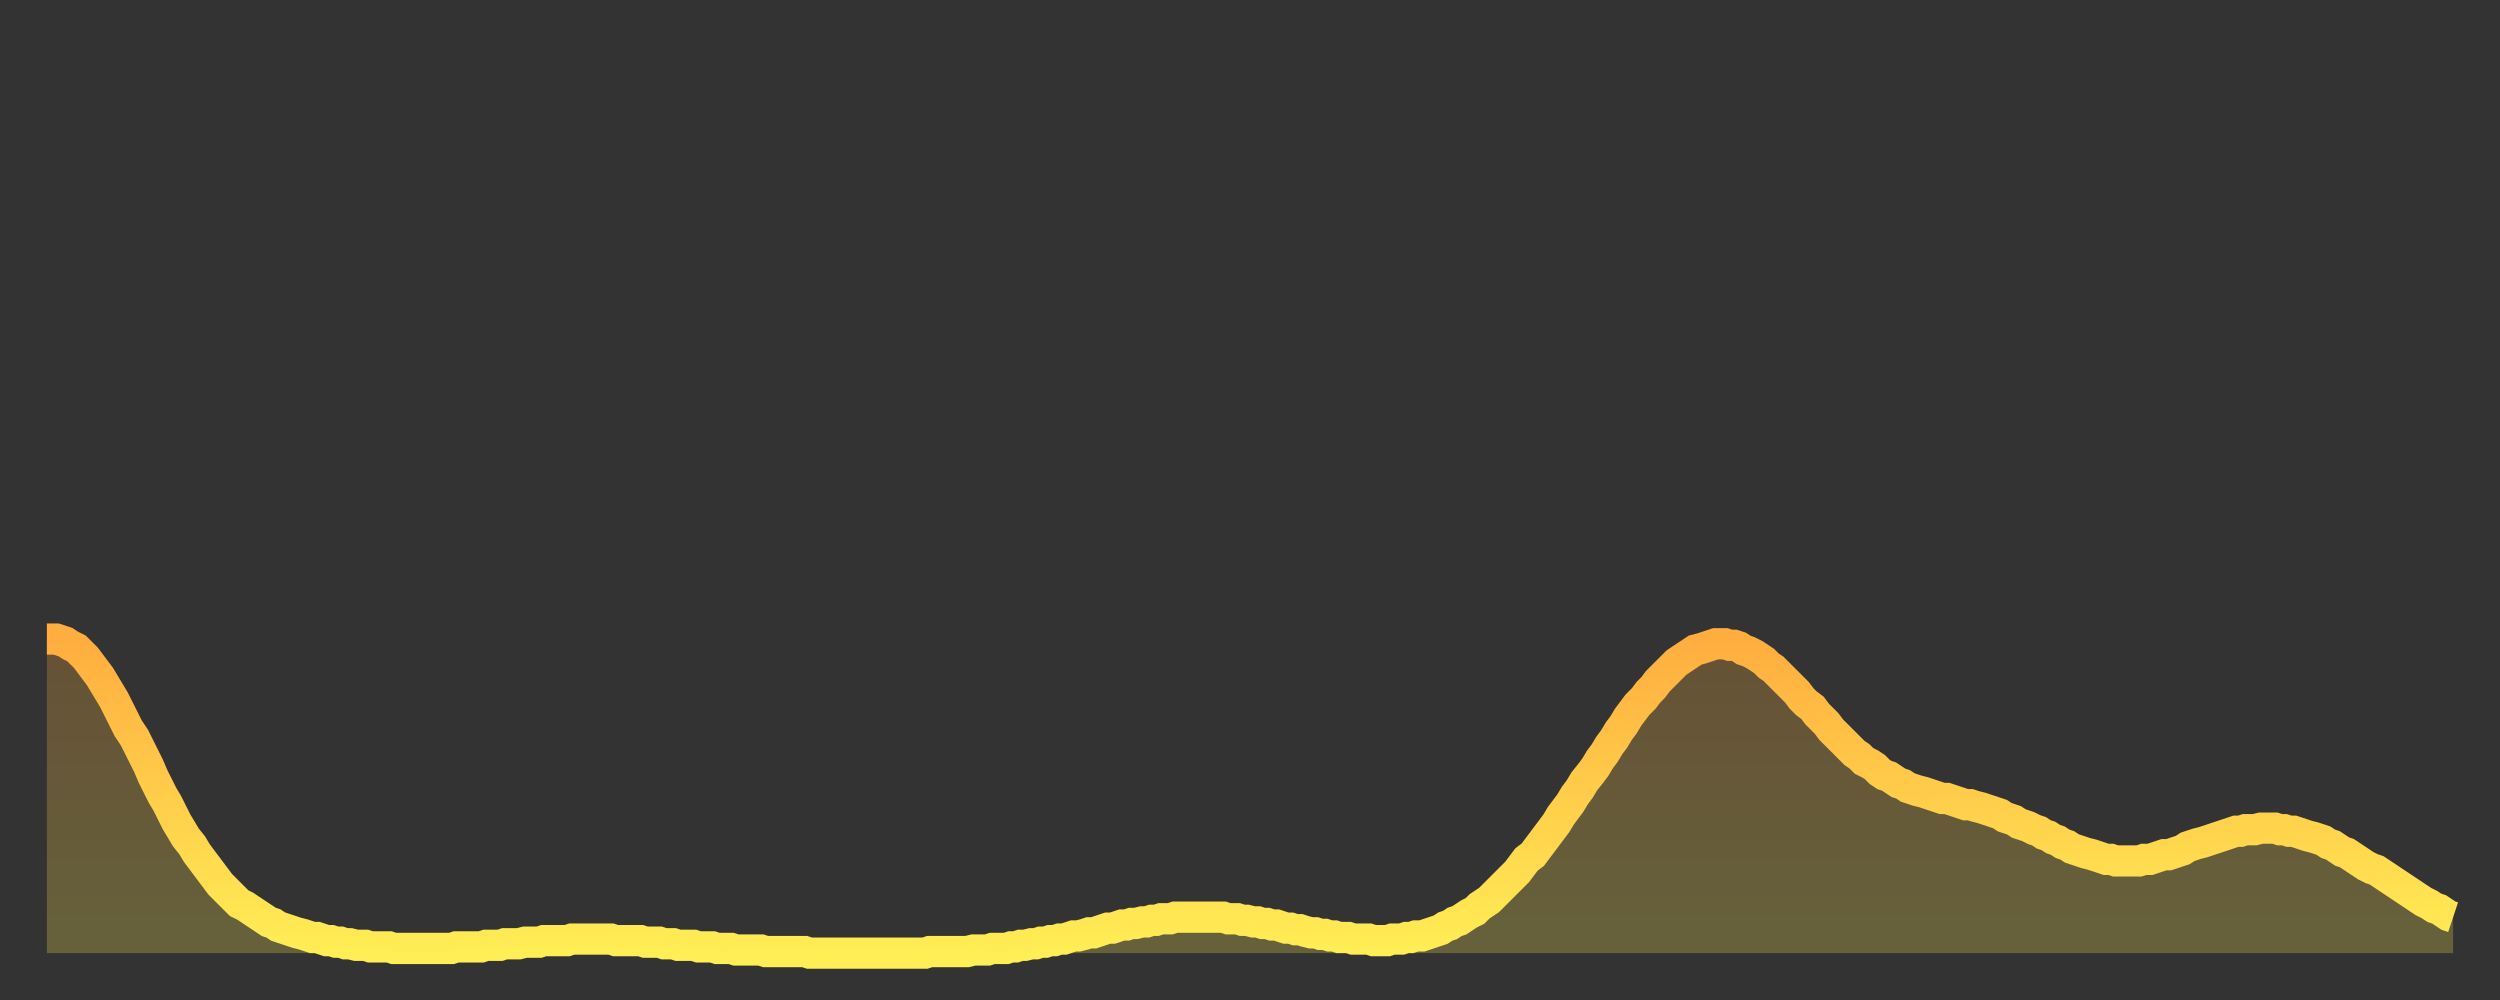
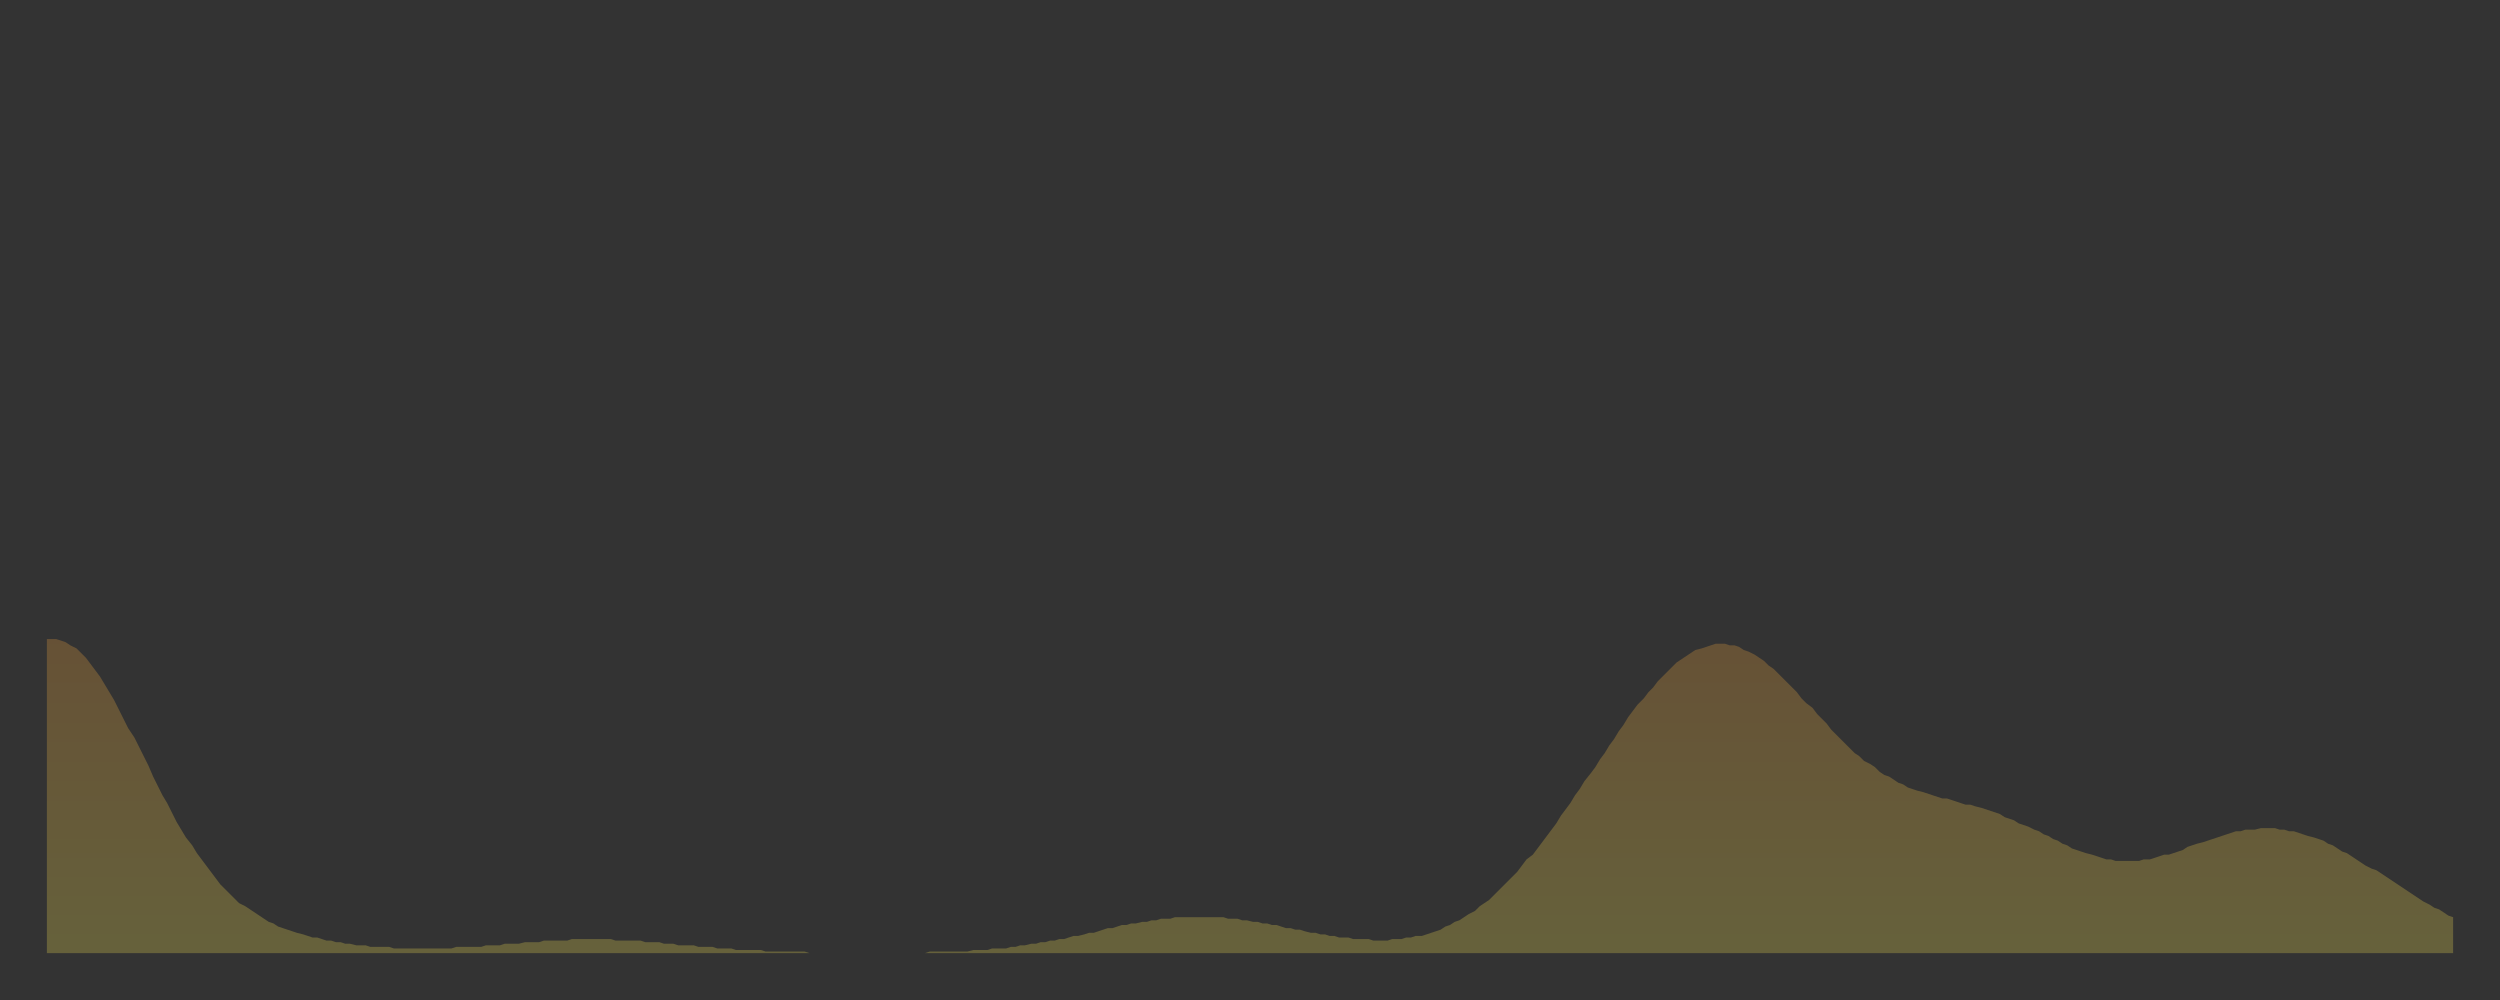
<svg xmlns="http://www.w3.org/2000/svg" baseProfile="full" height="64" version="1.1" width="160">
  <rect width="100%" height="100%" fill="#333333" stroke="none" />
  <defs>
    <linearGradient id="id279034" x1="0" x2="0" y1="0" y2="1">
      <stop offset="0%" stop-color="#ffad3f" />
      <stop offset="50%" stop-color="#ffcd4a" />
      <stop offset="100%" stop-color="#ffee55" />
    </linearGradient>
  </defs>
  <g transform="translate(3,3)">
    <g>
-       <path d="M 0.0 37.9 0.3 37.9 0.6 37.9 0.9 38.0 1.2 38.1 1.5 38.3 1.9 38.5 2.2 38.8 2.5 39.1 2.8 39.5 3.1 39.9 3.4 40.3 3.7 40.8 4.0 41.3 4.3 41.8 4.6 42.4 4.9 43.0 5.2 43.6 5.6 44.2 5.9 44.8 6.2 45.4 6.5 46.0 6.8 46.7 7.1 47.3 7.4 47.9 7.7 48.4 8.0 49.0 8.3 49.6 8.6 50.1 8.9 50.6 9.3 51.1 9.6 51.6 9.9 52.0 10.2 52.4 10.5 52.8 10.8 53.2 11.1 53.6 11.4 53.9 11.7 54.2 12.0 54.5 12.3 54.8 12.7 55.0 13.0 55.2 13.3 55.4 13.6 55.6 13.9 55.8 14.2 56.0 14.5 56.1 14.8 56.3 15.1 56.4 15.4 56.5 15.7 56.6 16.0 56.7 16.4 56.8 16.7 56.9 17.0 57.0 17.3 57.0 17.6 57.1 17.9 57.2 18.2 57.2 18.5 57.3 18.8 57.3 19.1 57.4 19.4 57.4 19.8 57.5 20.1 57.5 20.4 57.5 20.7 57.6 21.0 57.6 21.3 57.6 21.6 57.6 21.9 57.6 22.2 57.7 22.5 57.7 22.8 57.7 23.1 57.7 23.5 57.7 23.8 57.7 24.1 57.7 24.4 57.7 24.7 57.7 25.0 57.7 25.3 57.7 25.6 57.7 25.9 57.7 26.2 57.6 26.5 57.6 26.8 57.6 27.2 57.6 27.5 57.6 27.8 57.6 28.1 57.5 28.4 57.5 28.7 57.5 29.0 57.5 29.3 57.4 29.6 57.4 29.9 57.4 30.2 57.4 30.6 57.3 30.9 57.3 31.2 57.3 31.5 57.3 31.8 57.2 32.1 57.2 32.4 57.2 32.7 57.2 33.0 57.2 33.3 57.2 33.6 57.1 33.9 57.1 34.3 57.1 34.6 57.1 34.9 57.1 35.2 57.1 35.5 57.1 35.8 57.1 36.1 57.1 36.4 57.2 36.7 57.2 37.0 57.2 37.3 57.2 37.7 57.2 38.0 57.2 38.3 57.3 38.6 57.3 38.9 57.3 39.2 57.3 39.5 57.4 39.8 57.4 40.1 57.4 40.4 57.5 40.7 57.5 41.0 57.5 41.4 57.5 41.7 57.6 42.0 57.6 42.3 57.6 42.6 57.6 42.9 57.7 43.2 57.7 43.5 57.7 43.8 57.7 44.1 57.8 44.4 57.8 44.7 57.8 45.1 57.8 45.4 57.8 45.7 57.8 46.0 57.9 46.3 57.9 46.6 57.9 46.9 57.9 47.2 57.9 47.5 57.9 47.8 57.9 48.1 57.9 48.5 57.9 48.8 58.0 49.1 58.0 49.4 58.0 49.7 58.0 50.0 58.0 50.3 58.0 50.6 58.0 50.9 58.0 51.2 58.0 51.5 58.0 51.8 58.0 52.2 58.0 52.5 58.0 52.8 58.0 53.1 58.0 53.4 58.0 53.7 58.0 54.0 58.0 54.3 58.0 54.6 58.0 54.9 58.0 55.2 58.0 55.6 58.0 55.9 58.0 56.2 58.0 56.5 57.9 56.8 57.9 57.1 57.9 57.4 57.9 57.7 57.9 58.0 57.9 58.3 57.9 58.6 57.9 58.9 57.9 59.3 57.8 59.6 57.8 59.9 57.8 60.2 57.8 60.5 57.7 60.8 57.7 61.1 57.7 61.4 57.7 61.7 57.6 62.0 57.6 62.3 57.5 62.6 57.5 63.0 57.4 63.3 57.4 63.6 57.3 63.9 57.3 64.2 57.2 64.5 57.2 64.8 57.1 65.1 57.1 65.4 57.0 65.7 56.9 66.0 56.9 66.4 56.8 66.7 56.7 67.0 56.7 67.3 56.6 67.6 56.5 67.9 56.4 68.2 56.4 68.5 56.3 68.8 56.2 69.1 56.2 69.4 56.1 69.7 56.1 70.1 56.0 70.4 56.0 70.7 55.9 71.0 55.9 71.3 55.8 71.6 55.8 71.9 55.8 72.2 55.7 72.5 55.7 72.8 55.7 73.1 55.7 73.5 55.7 73.8 55.7 74.1 55.7 74.4 55.7 74.7 55.7 75.0 55.7 75.3 55.7 75.6 55.8 75.9 55.8 76.2 55.8 76.5 55.9 76.8 55.9 77.2 56.0 77.5 56.0 77.8 56.1 78.1 56.1 78.4 56.2 78.7 56.2 79.0 56.3 79.3 56.4 79.6 56.4 79.9 56.5 80.2 56.5 80.5 56.6 80.9 56.7 81.2 56.7 81.5 56.8 81.8 56.8 82.1 56.9 82.4 56.9 82.7 57.0 83.0 57.0 83.3 57.0 83.6 57.1 83.9 57.1 84.3 57.1 84.6 57.1 84.9 57.2 85.2 57.2 85.5 57.2 85.8 57.2 86.1 57.1 86.4 57.1 86.7 57.1 87.0 57.0 87.3 57.0 87.6 56.9 88.0 56.9 88.3 56.8 88.6 56.7 88.9 56.6 89.2 56.5 89.5 56.3 89.8 56.2 90.1 56.0 90.4 55.9 90.7 55.7 91.0 55.5 91.4 55.3 91.7 55.0 92.0 54.8 92.3 54.6 92.6 54.3 92.9 54.0 93.2 53.7 93.5 53.4 93.8 53.1 94.1 52.8 94.4 52.4 94.7 52.0 95.1 51.7 95.4 51.3 95.7 50.9 96.0 50.5 96.3 50.1 96.6 49.7 96.9 49.2 97.2 48.8 97.5 48.4 97.8 47.9 98.1 47.5 98.4 47.0 98.8 46.5 99.1 46.1 99.4 45.6 99.7 45.2 100.0 44.7 100.3 44.3 100.6 43.8 100.9 43.4 101.2 42.9 101.5 42.5 101.8 42.1 102.2 41.7 102.5 41.3 102.8 41.0 103.1 40.6 103.4 40.3 103.7 40.0 104.0 39.7 104.3 39.4 104.6 39.2 104.9 39.0 105.2 38.8 105.5 38.6 105.9 38.5 106.2 38.4 106.5 38.3 106.8 38.2 107.1 38.2 107.4 38.2 107.7 38.3 108.0 38.3 108.3 38.4 108.6 38.6 108.9 38.7 109.3 38.9 109.6 39.1 109.9 39.3 110.2 39.6 110.5 39.8 110.8 40.1 111.1 40.4 111.4 40.7 111.7 41.0 112.0 41.3 112.3 41.7 112.6 42.0 113.0 42.3 113.3 42.7 113.6 43.0 113.9 43.3 114.2 43.7 114.5 44.0 114.8 44.3 115.1 44.6 115.4 44.9 115.7 45.2 116.0 45.4 116.3 45.7 116.7 45.9 117.0 46.1 117.3 46.4 117.6 46.6 117.9 46.7 118.2 46.9 118.5 47.1 118.8 47.2 119.1 47.4 119.4 47.5 119.7 47.6 120.1 47.7 120.4 47.8 120.7 47.9 121.0 48.0 121.3 48.1 121.6 48.1 121.9 48.2 122.2 48.3 122.5 48.4 122.8 48.5 123.1 48.5 123.4 48.6 123.8 48.7 124.1 48.8 124.4 48.9 124.7 49.0 125.0 49.1 125.3 49.3 125.6 49.4 125.9 49.5 126.2 49.7 126.5 49.8 126.8 49.9 127.2 50.1 127.5 50.2 127.8 50.4 128.1 50.5 128.4 50.7 128.7 50.8 129.0 51.0 129.3 51.1 129.6 51.3 129.9 51.4 130.2 51.5 130.5 51.6 130.9 51.7 131.2 51.8 131.5 51.9 131.8 52.0 132.1 52.0 132.4 52.1 132.7 52.1 133.0 52.1 133.3 52.1 133.6 52.1 133.9 52.1 134.2 52.0 134.6 52.0 134.9 51.9 135.2 51.8 135.5 51.7 135.8 51.7 136.1 51.6 136.4 51.5 136.7 51.4 137.0 51.2 137.3 51.1 137.6 51.0 138.0 50.9 138.3 50.8 138.6 50.7 138.9 50.6 139.2 50.5 139.5 50.4 139.8 50.3 140.1 50.2 140.4 50.2 140.7 50.1 141.0 50.1 141.3 50.1 141.7 50.0 142.0 50.0 142.3 50.0 142.6 50.0 142.9 50.1 143.2 50.1 143.5 50.2 143.8 50.2 144.1 50.3 144.4 50.4 144.7 50.5 145.1 50.6 145.4 50.7 145.7 50.8 146.0 51.0 146.3 51.1 146.6 51.3 146.9 51.5 147.2 51.6 147.5 51.8 147.8 52.0 148.1 52.2 148.4 52.4 148.8 52.6 149.1 52.7 149.4 52.9 149.7 53.1 150.0 53.3 150.3 53.5 150.6 53.7 150.9 53.9 151.2 54.1 151.5 54.3 151.8 54.5 152.1 54.7 152.5 54.9 152.8 55.1 153.1 55.2 153.4 55.4 153.7 55.6 154.0 55.7" fill="none" id="graph-curve" opacity="1" stroke="url(#id279034)" stroke-width="2" />
      <path d="M 0 58 L 0.0 37.9 0.3 37.9 0.6 37.9 0.9 38.0 1.2 38.1 1.5 38.3 1.9 38.5 2.2 38.8 2.5 39.1 2.8 39.5 3.1 39.9 3.4 40.3 3.7 40.8 4.0 41.3 4.3 41.8 4.6 42.4 4.9 43.0 5.2 43.6 5.6 44.2 5.9 44.8 6.2 45.4 6.5 46.0 6.8 46.7 7.1 47.3 7.4 47.9 7.7 48.4 8.0 49.0 8.3 49.6 8.6 50.1 8.9 50.6 9.3 51.1 9.6 51.6 9.9 52.0 10.2 52.4 10.5 52.8 10.8 53.2 11.1 53.6 11.4 53.9 11.7 54.2 12.0 54.5 12.3 54.8 12.7 55.0 13.0 55.2 13.3 55.4 13.6 55.6 13.9 55.8 14.2 56.0 14.5 56.1 14.8 56.3 15.1 56.4 15.4 56.5 15.7 56.6 16.0 56.7 16.4 56.8 16.7 56.9 17.0 57.0 17.3 57.0 17.6 57.1 17.9 57.2 18.2 57.2 18.5 57.3 18.8 57.3 19.1 57.4 19.4 57.4 19.8 57.5 20.1 57.5 20.4 57.5 20.7 57.6 21.0 57.6 21.3 57.6 21.6 57.6 21.9 57.6 22.2 57.7 22.5 57.7 22.8 57.7 23.1 57.7 23.5 57.7 23.8 57.7 24.1 57.7 24.4 57.7 24.7 57.7 25.0 57.7 25.3 57.7 25.6 57.7 25.9 57.7 26.2 57.6 26.5 57.6 26.8 57.6 27.2 57.6 27.5 57.6 27.8 57.6 28.1 57.5 28.4 57.5 28.7 57.5 29.0 57.5 29.3 57.4 29.6 57.4 29.9 57.4 30.2 57.4 30.6 57.3 30.9 57.3 31.2 57.3 31.5 57.3 31.8 57.2 32.1 57.2 32.4 57.2 32.7 57.2 33.0 57.2 33.3 57.2 33.6 57.1 33.9 57.1 34.3 57.1 34.6 57.1 34.9 57.1 35.2 57.1 35.5 57.1 35.8 57.1 36.1 57.1 36.4 57.2 36.7 57.2 37.0 57.2 37.3 57.2 37.7 57.2 38.0 57.2 38.3 57.3 38.6 57.3 38.9 57.3 39.2 57.3 39.5 57.4 39.8 57.4 40.1 57.4 40.4 57.5 40.7 57.5 41.0 57.5 41.4 57.5 41.7 57.6 42.0 57.6 42.3 57.6 42.6 57.6 42.9 57.7 43.2 57.7 43.5 57.7 43.8 57.7 44.1 57.8 44.4 57.8 44.7 57.8 45.1 57.8 45.4 57.8 45.7 57.8 46.0 57.9 46.3 57.9 46.6 57.9 46.9 57.9 47.2 57.9 47.5 57.9 47.8 57.9 48.1 57.9 48.5 57.9 48.8 58.0 49.1 58.0 49.4 58.0 49.7 58.0 50.0 58.0 50.3 58.0 50.6 58.0 50.9 58.0 51.2 58.0 51.5 58.0 51.8 58.0 52.2 58.0 52.5 58.0 52.8 58.0 53.1 58.0 53.4 58.0 53.7 58.0 54.0 58.0 54.3 58.0 54.6 58.0 54.9 58.0 55.2 58.0 55.6 58.0 55.9 58.0 56.2 58.0 56.5 57.9 56.8 57.9 57.1 57.9 57.4 57.9 57.7 57.9 58.0 57.9 58.3 57.9 58.6 57.9 58.9 57.9 59.3 57.8 59.6 57.8 59.9 57.8 60.2 57.8 60.5 57.7 60.8 57.7 61.1 57.7 61.4 57.7 61.7 57.6 62.0 57.6 62.3 57.5 62.6 57.5 63.0 57.4 63.3 57.4 63.6 57.3 63.9 57.3 64.2 57.2 64.5 57.2 64.8 57.1 65.1 57.1 65.4 57.0 65.7 56.9 66.0 56.9 66.4 56.8 66.7 56.7 67.0 56.7 67.3 56.6 67.6 56.5 67.9 56.4 68.2 56.4 68.5 56.3 68.8 56.2 69.1 56.2 69.4 56.1 69.7 56.1 70.1 56.0 70.4 56.0 70.7 55.9 71.0 55.9 71.3 55.8 71.6 55.8 71.9 55.8 72.2 55.7 72.5 55.7 72.8 55.7 73.1 55.7 73.5 55.7 73.8 55.7 74.1 55.7 74.4 55.7 74.7 55.7 75.0 55.7 75.3 55.7 75.6 55.8 75.9 55.8 76.2 55.8 76.5 55.9 76.8 55.9 77.2 56.0 77.5 56.0 77.8 56.1 78.1 56.1 78.4 56.2 78.7 56.2 79.0 56.3 79.3 56.4 79.6 56.4 79.9 56.5 80.2 56.5 80.5 56.6 80.9 56.7 81.2 56.7 81.5 56.8 81.8 56.8 82.1 56.9 82.4 56.9 82.7 57.0 83.0 57.0 83.3 57.0 83.6 57.1 83.9 57.1 84.3 57.1 84.6 57.1 84.9 57.2 85.2 57.2 85.5 57.2 85.8 57.2 86.1 57.1 86.4 57.1 86.7 57.1 87.0 57.0 87.3 57.0 87.6 56.9 88.0 56.9 88.3 56.8 88.6 56.7 88.9 56.6 89.2 56.5 89.5 56.3 89.8 56.2 90.1 56.0 90.4 55.9 90.7 55.7 91.0 55.5 91.4 55.3 91.7 55.0 92.0 54.8 92.3 54.6 92.6 54.3 92.9 54.0 93.2 53.7 93.5 53.4 93.8 53.1 94.1 52.8 94.4 52.4 94.7 52.0 95.1 51.7 95.4 51.3 95.7 50.9 96.0 50.5 96.3 50.1 96.6 49.7 96.9 49.2 97.2 48.8 97.5 48.4 97.8 47.9 98.1 47.5 98.4 47.0 98.8 46.5 99.1 46.1 99.4 45.6 99.7 45.2 100.0 44.7 100.3 44.3 100.6 43.8 100.9 43.4 101.2 42.9 101.5 42.5 101.8 42.1 102.2 41.7 102.5 41.3 102.8 41.0 103.1 40.6 103.4 40.3 103.7 40.0 104.0 39.7 104.3 39.4 104.6 39.2 104.9 39.0 105.2 38.8 105.5 38.6 105.9 38.5 106.2 38.4 106.5 38.3 106.8 38.2 107.1 38.2 107.4 38.2 107.7 38.3 108.0 38.3 108.3 38.4 108.6 38.6 108.9 38.7 109.3 38.9 109.6 39.1 109.9 39.3 110.2 39.6 110.5 39.8 110.8 40.1 111.1 40.4 111.4 40.7 111.7 41.0 112.0 41.3 112.3 41.7 112.6 42.0 113.0 42.3 113.3 42.7 113.6 43.0 113.9 43.3 114.2 43.7 114.5 44.0 114.8 44.3 115.1 44.6 115.4 44.9 115.7 45.2 116.0 45.4 116.3 45.7 116.7 45.9 117.0 46.1 117.3 46.4 117.6 46.6 117.9 46.7 118.2 46.9 118.5 47.1 118.8 47.2 119.1 47.4 119.4 47.5 119.7 47.6 120.1 47.7 120.4 47.8 120.7 47.9 121.0 48.0 121.3 48.1 121.6 48.1 121.9 48.2 122.2 48.3 122.5 48.4 122.8 48.5 123.1 48.5 123.4 48.6 123.8 48.7 124.1 48.8 124.4 48.9 124.7 49.0 125.0 49.1 125.3 49.3 125.6 49.4 125.9 49.5 126.2 49.7 126.5 49.8 126.8 49.9 127.2 50.1 127.5 50.2 127.8 50.4 128.1 50.5 128.4 50.7 128.7 50.8 129.0 51.0 129.3 51.1 129.6 51.3 129.9 51.4 130.2 51.5 130.5 51.6 130.9 51.7 131.2 51.8 131.5 51.9 131.8 52.0 132.1 52.0 132.4 52.1 132.7 52.1 133.0 52.1 133.3 52.1 133.6 52.1 133.9 52.1 134.2 52.0 134.6 52.0 134.9 51.9 135.2 51.8 135.5 51.7 135.8 51.7 136.1 51.6 136.4 51.5 136.7 51.4 137.0 51.2 137.3 51.1 137.6 51.0 138.0 50.9 138.3 50.8 138.6 50.7 138.9 50.6 139.2 50.5 139.5 50.4 139.8 50.3 140.1 50.2 140.4 50.2 140.7 50.1 141.0 50.1 141.3 50.1 141.7 50.0 142.0 50.0 142.3 50.0 142.6 50.0 142.9 50.1 143.2 50.1 143.5 50.2 143.8 50.2 144.1 50.3 144.4 50.4 144.7 50.5 145.1 50.6 145.4 50.7 145.7 50.8 146.0 51.0 146.3 51.1 146.6 51.3 146.9 51.5 147.2 51.6 147.5 51.8 147.8 52.0 148.1 52.2 148.4 52.4 148.8 52.6 149.1 52.7 149.4 52.9 149.7 53.1 150.0 53.3 150.3 53.5 150.6 53.7 150.9 53.9 151.2 54.1 151.5 54.3 151.8 54.5 152.1 54.7 152.5 54.9 152.8 55.1 153.1 55.2 153.4 55.4 153.7 55.6 154.0 55.7 154 58" fill="url(#id279034)" fill-opacity=".25" id="graph-shadow" />
    </g>
  </g>
</svg>